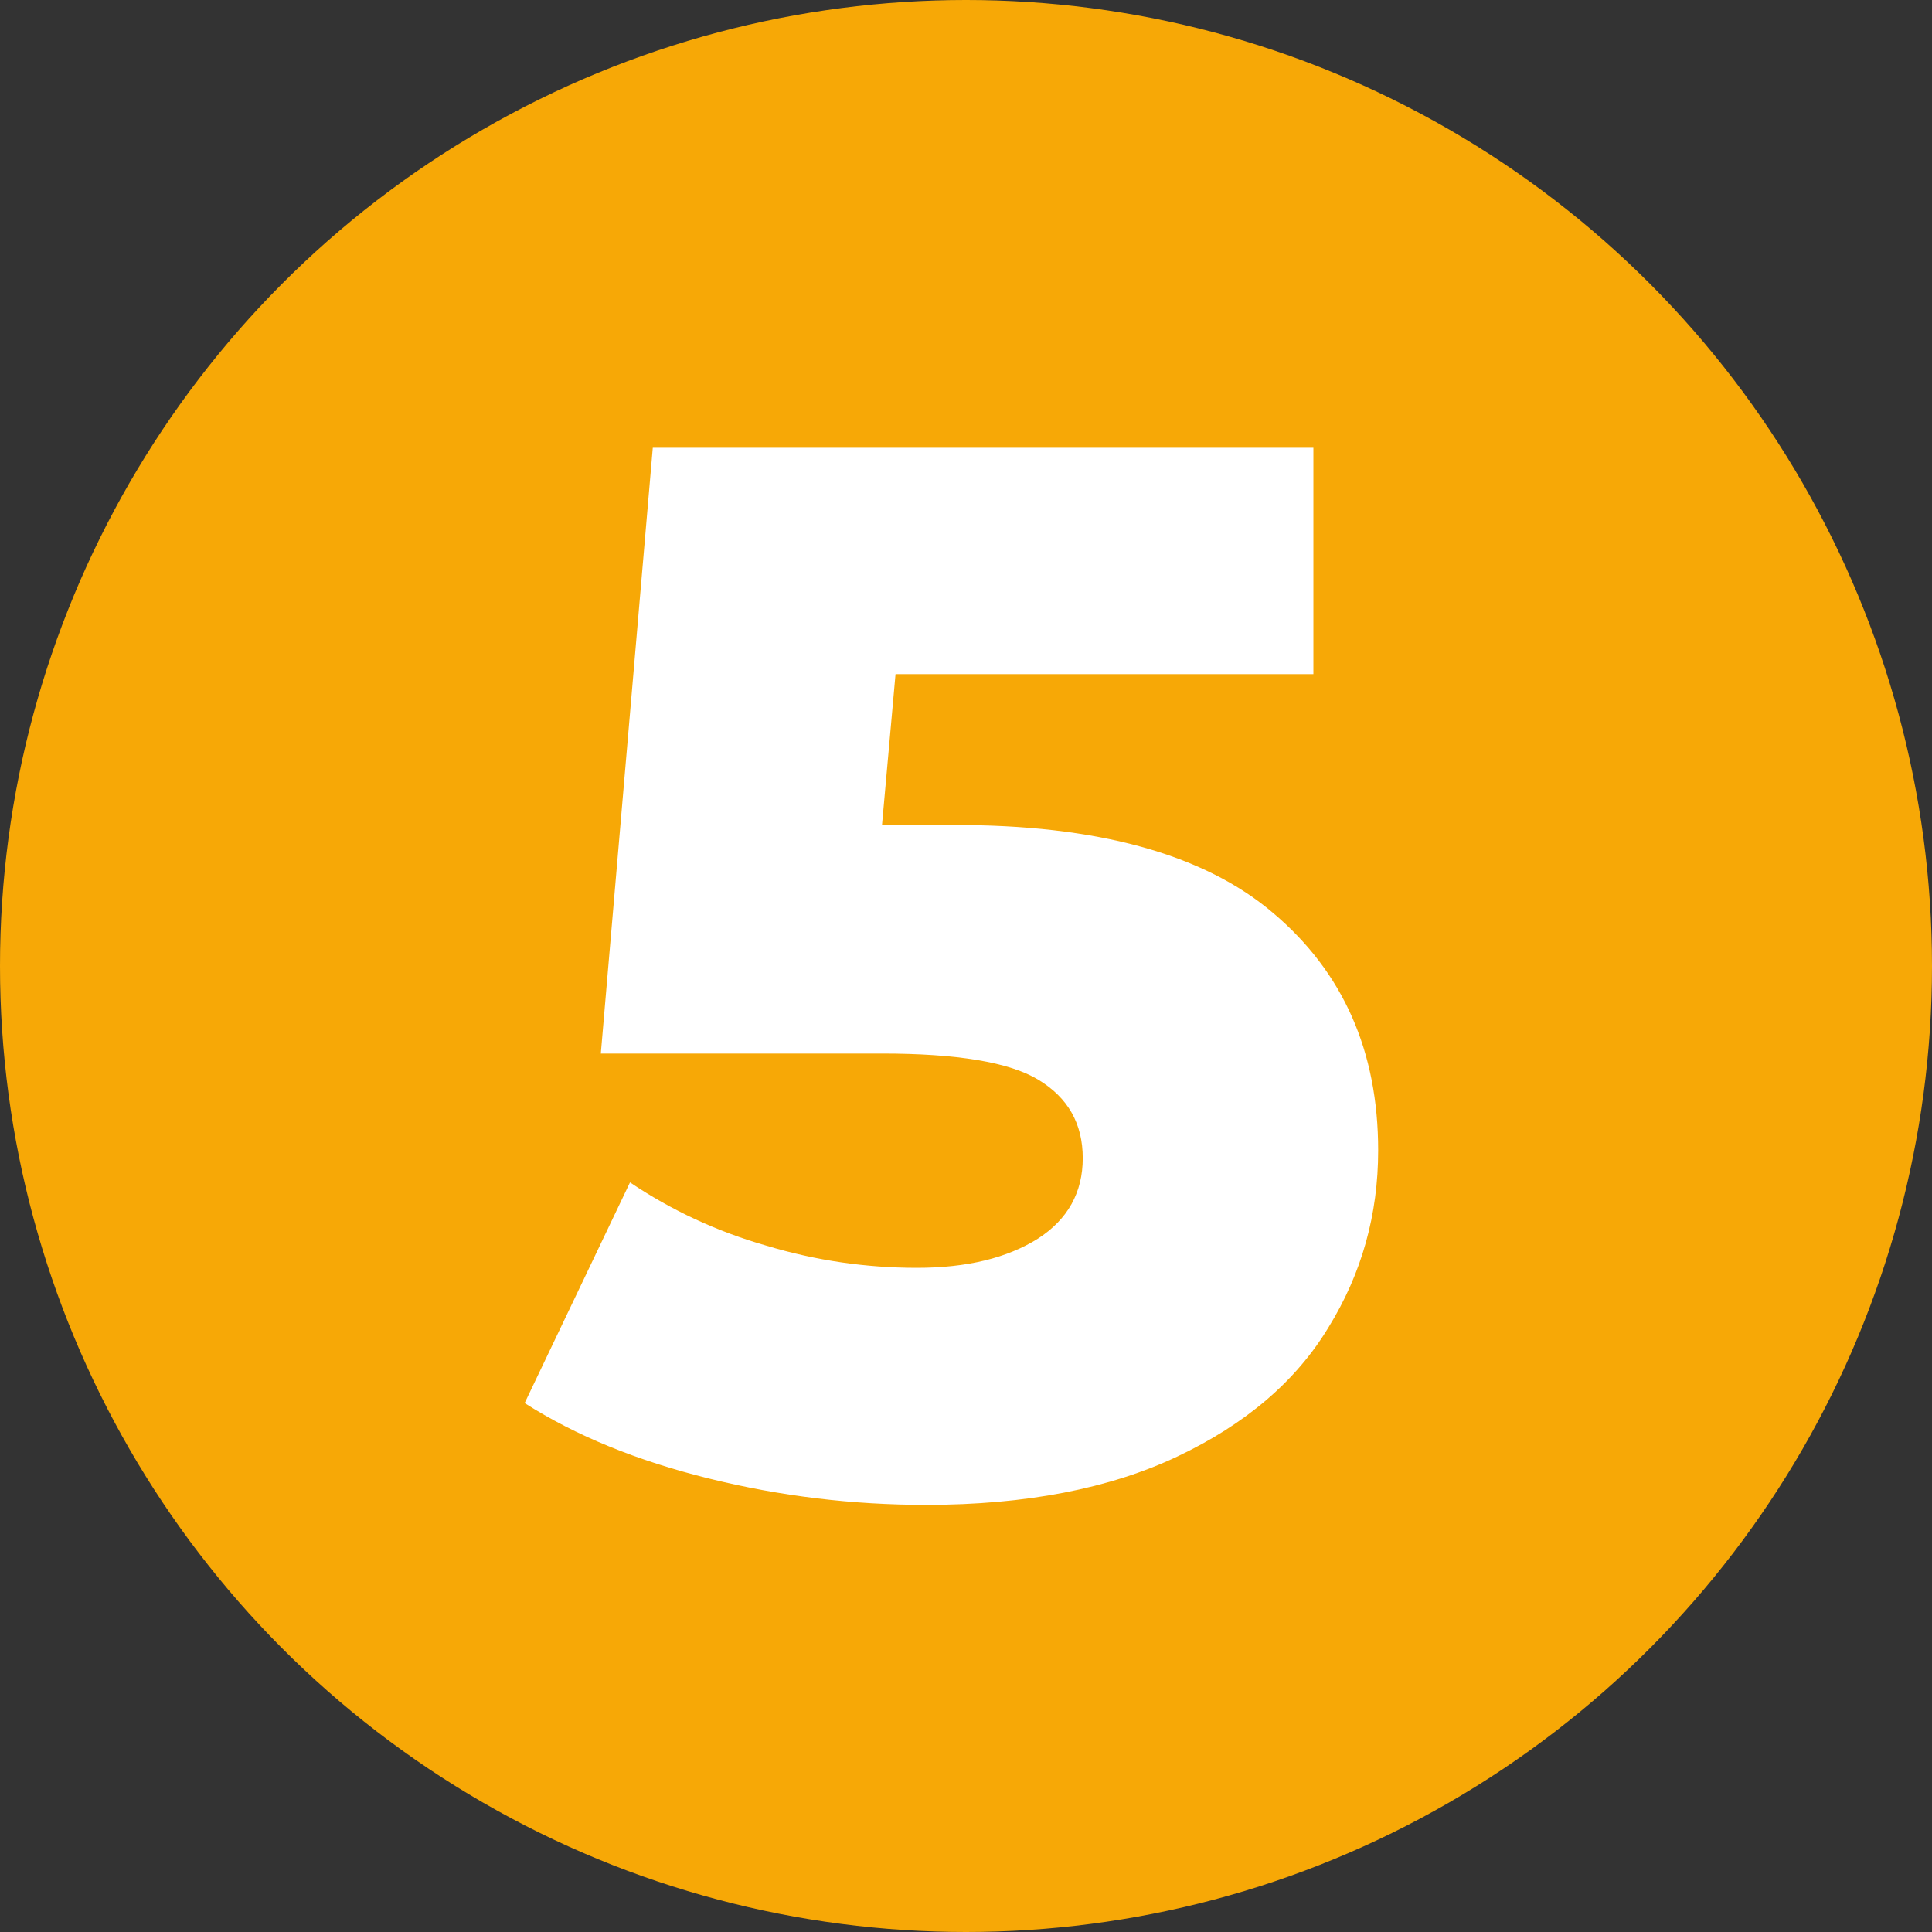
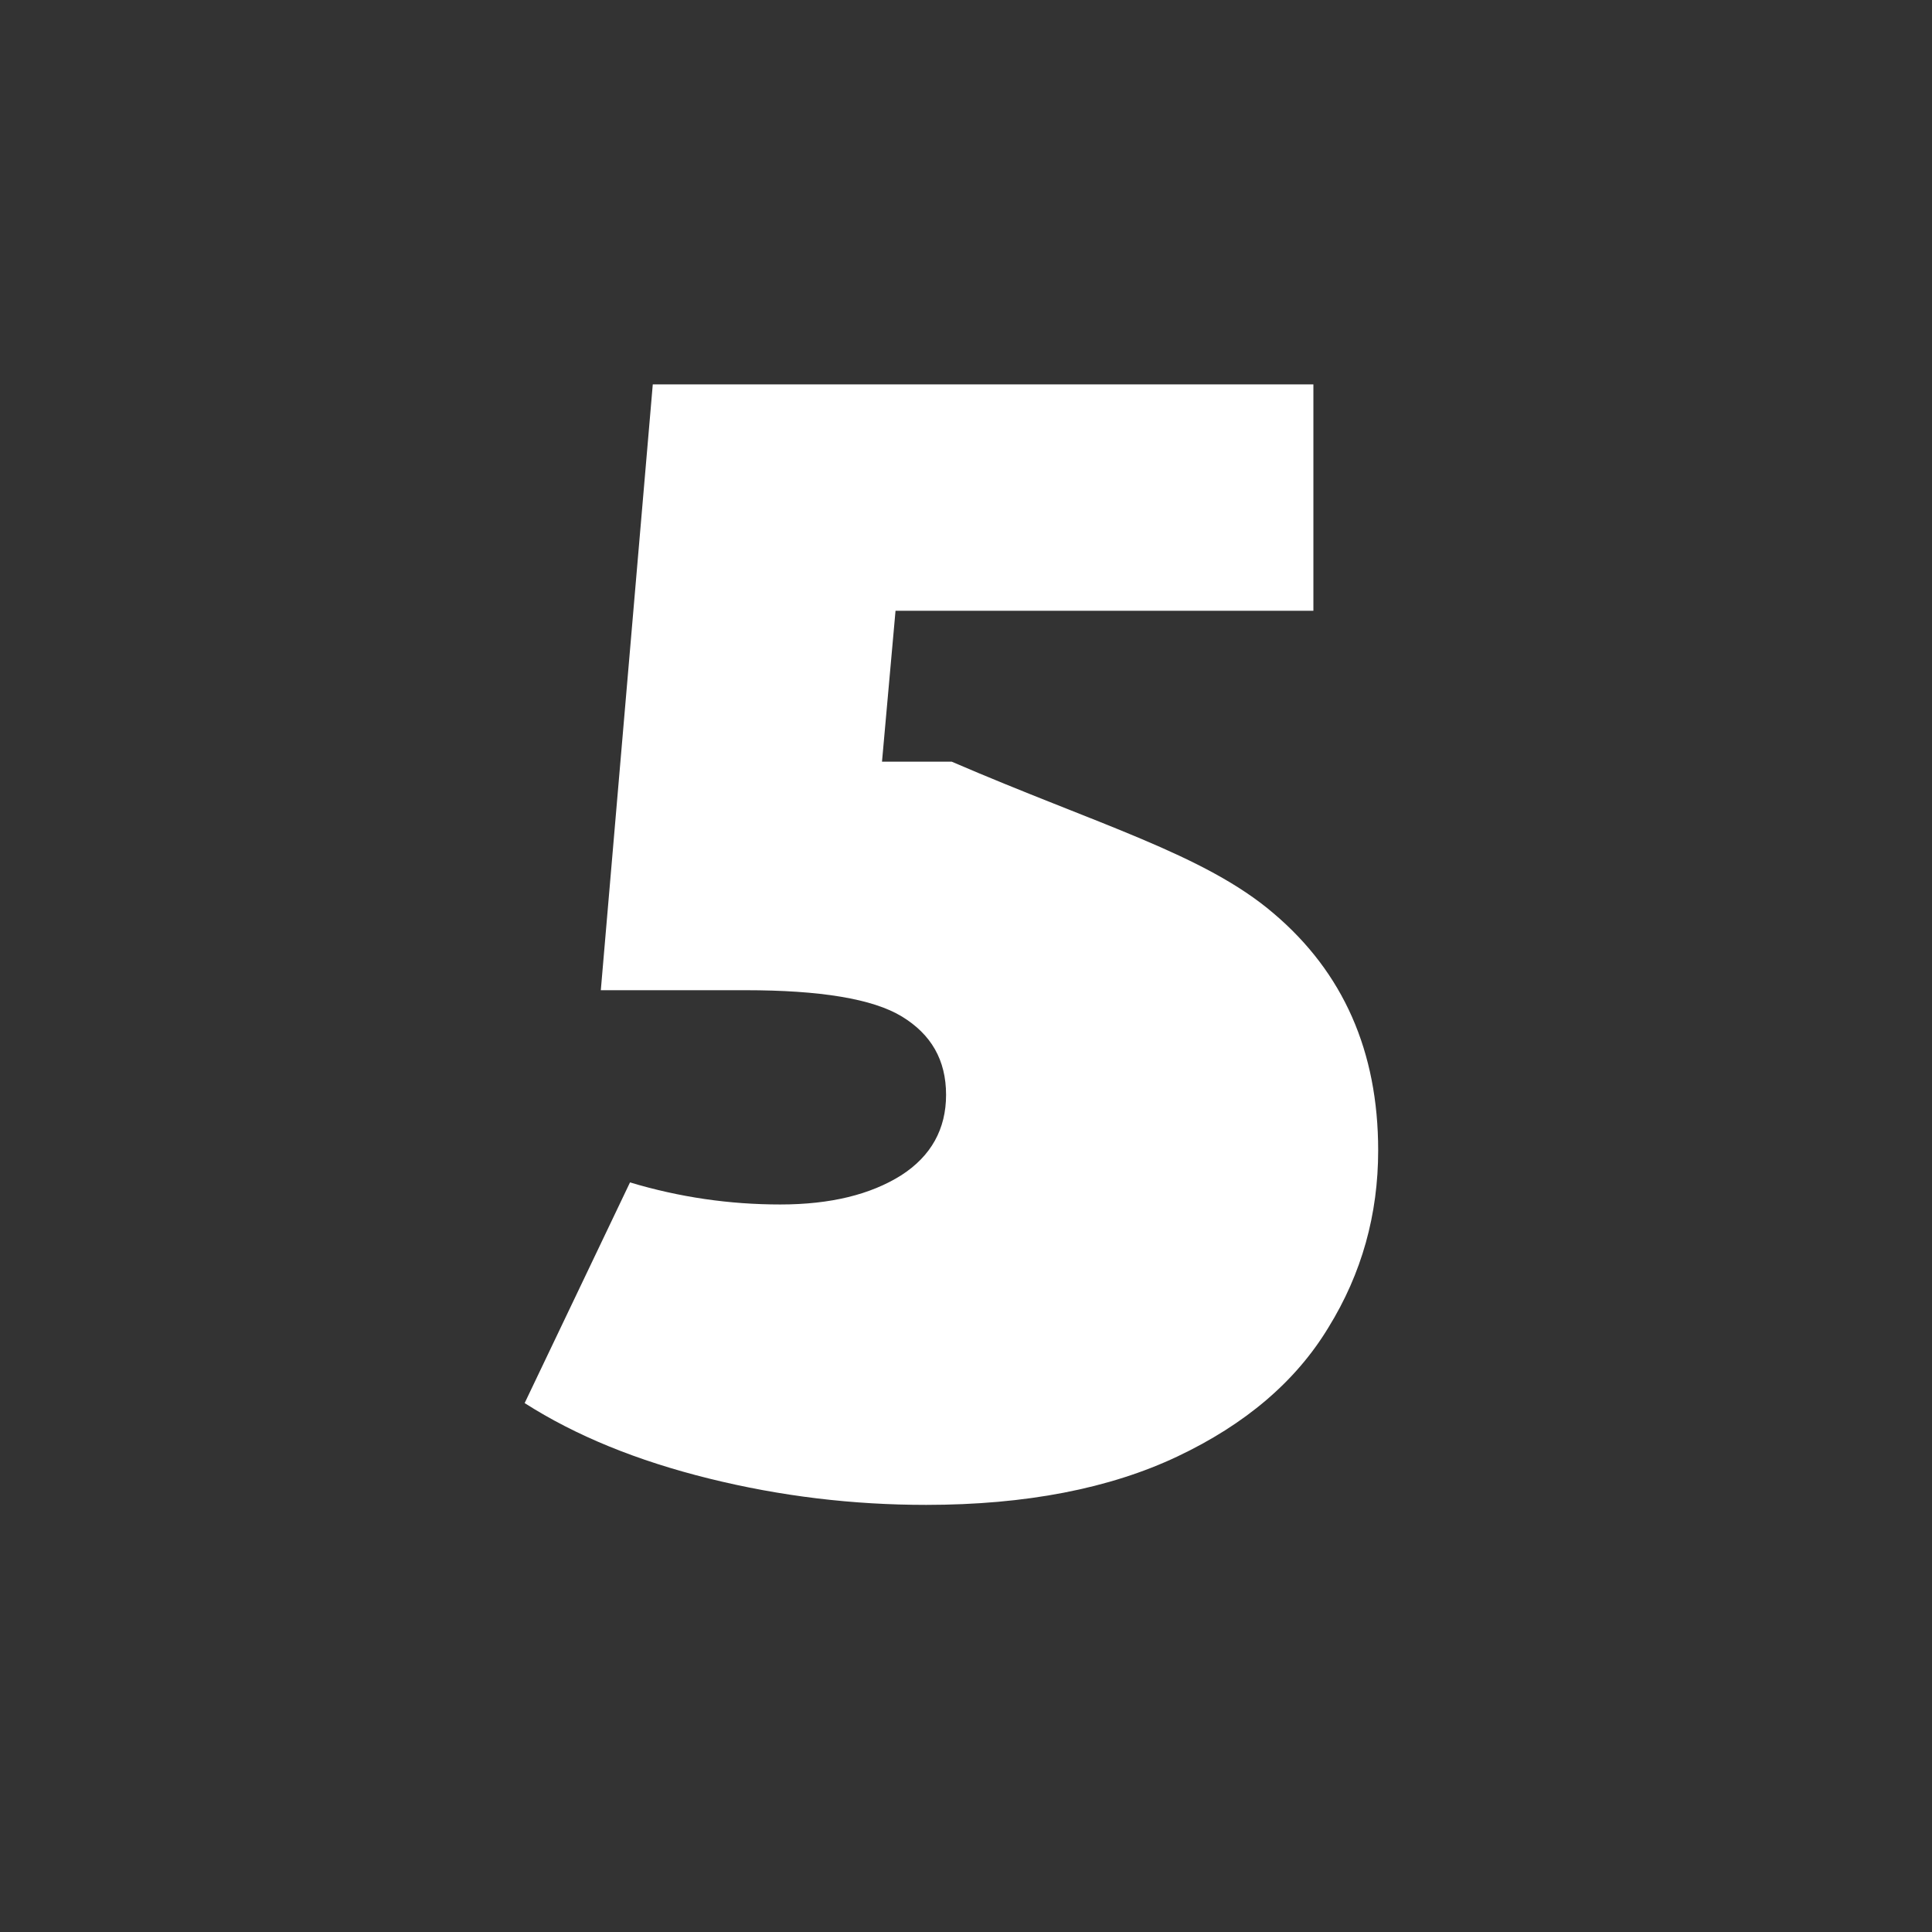
<svg xmlns="http://www.w3.org/2000/svg" version="1.1" id="Capa_1" x="0px" y="0px" viewBox="0 0 271.4 271.4" style="enable-background:new 0 0 271.4 271.4;" xml:space="preserve">
  <rect x="0" y="0" width="271.4" height="271.4" fill="#333333" stroke="none" />
  <style type="text/css">
	.st0{fill:#F7A806;}
	.st1{fill:#FFFFFF;}
</style>
  <g id="Capa_2_00000148630212780968196190000014940367501979877001_">
    <g id="Capa_1-2_00000011752284585360335910000016143039909876249781_">
-       <circle class="st0" cx="135.7" cy="135.7" r="135.7" />
-     </g>
+       </g>
  </g>
  <g>
-     <path class="st1" d="M178.9,128.3c9.8,8.3,14.7,19.4,14.7,33.3c0,9-2.3,17.3-7,24.9c-4.6,7.6-11.7,13.6-21.2,18.1   c-9.5,4.5-21.3,6.8-35.3,6.8c-10.3,0-20.4-1.2-30.5-3.7c-10.1-2.5-18.7-6-25.9-10.6l14.8-31c5.8,3.9,12.2,6.9,19.2,8.9   c7,2.1,14,3.1,21.1,3.1c7.1,0,12.7-1.4,17-4.1c4.2-2.7,6.3-6.5,6.3-11.3c0-4.9-2.1-8.5-6.2-11s-11.5-3.7-22-3.7H84.4l7.3-85.1h92.8   v31.8h-58.7l-1.9,21.2h9.8C154.1,115.8,169.2,120,178.9,128.3z" />
+     <path class="st1" d="M178.9,128.3c9.8,8.3,14.7,19.4,14.7,33.3c0,9-2.3,17.3-7,24.9c-4.6,7.6-11.7,13.6-21.2,18.1   c-9.5,4.5-21.3,6.8-35.3,6.8c-10.3,0-20.4-1.2-30.5-3.7c-10.1-2.5-18.7-6-25.9-10.6l14.8-31c7,2.1,14,3.1,21.1,3.1c7.1,0,12.7-1.4,17-4.1c4.2-2.7,6.3-6.5,6.3-11.3c0-4.9-2.1-8.5-6.2-11s-11.5-3.7-22-3.7H84.4l7.3-85.1h92.8   v31.8h-58.7l-1.9,21.2h9.8C154.1,115.8,169.2,120,178.9,128.3z" />
  </g>
</svg>